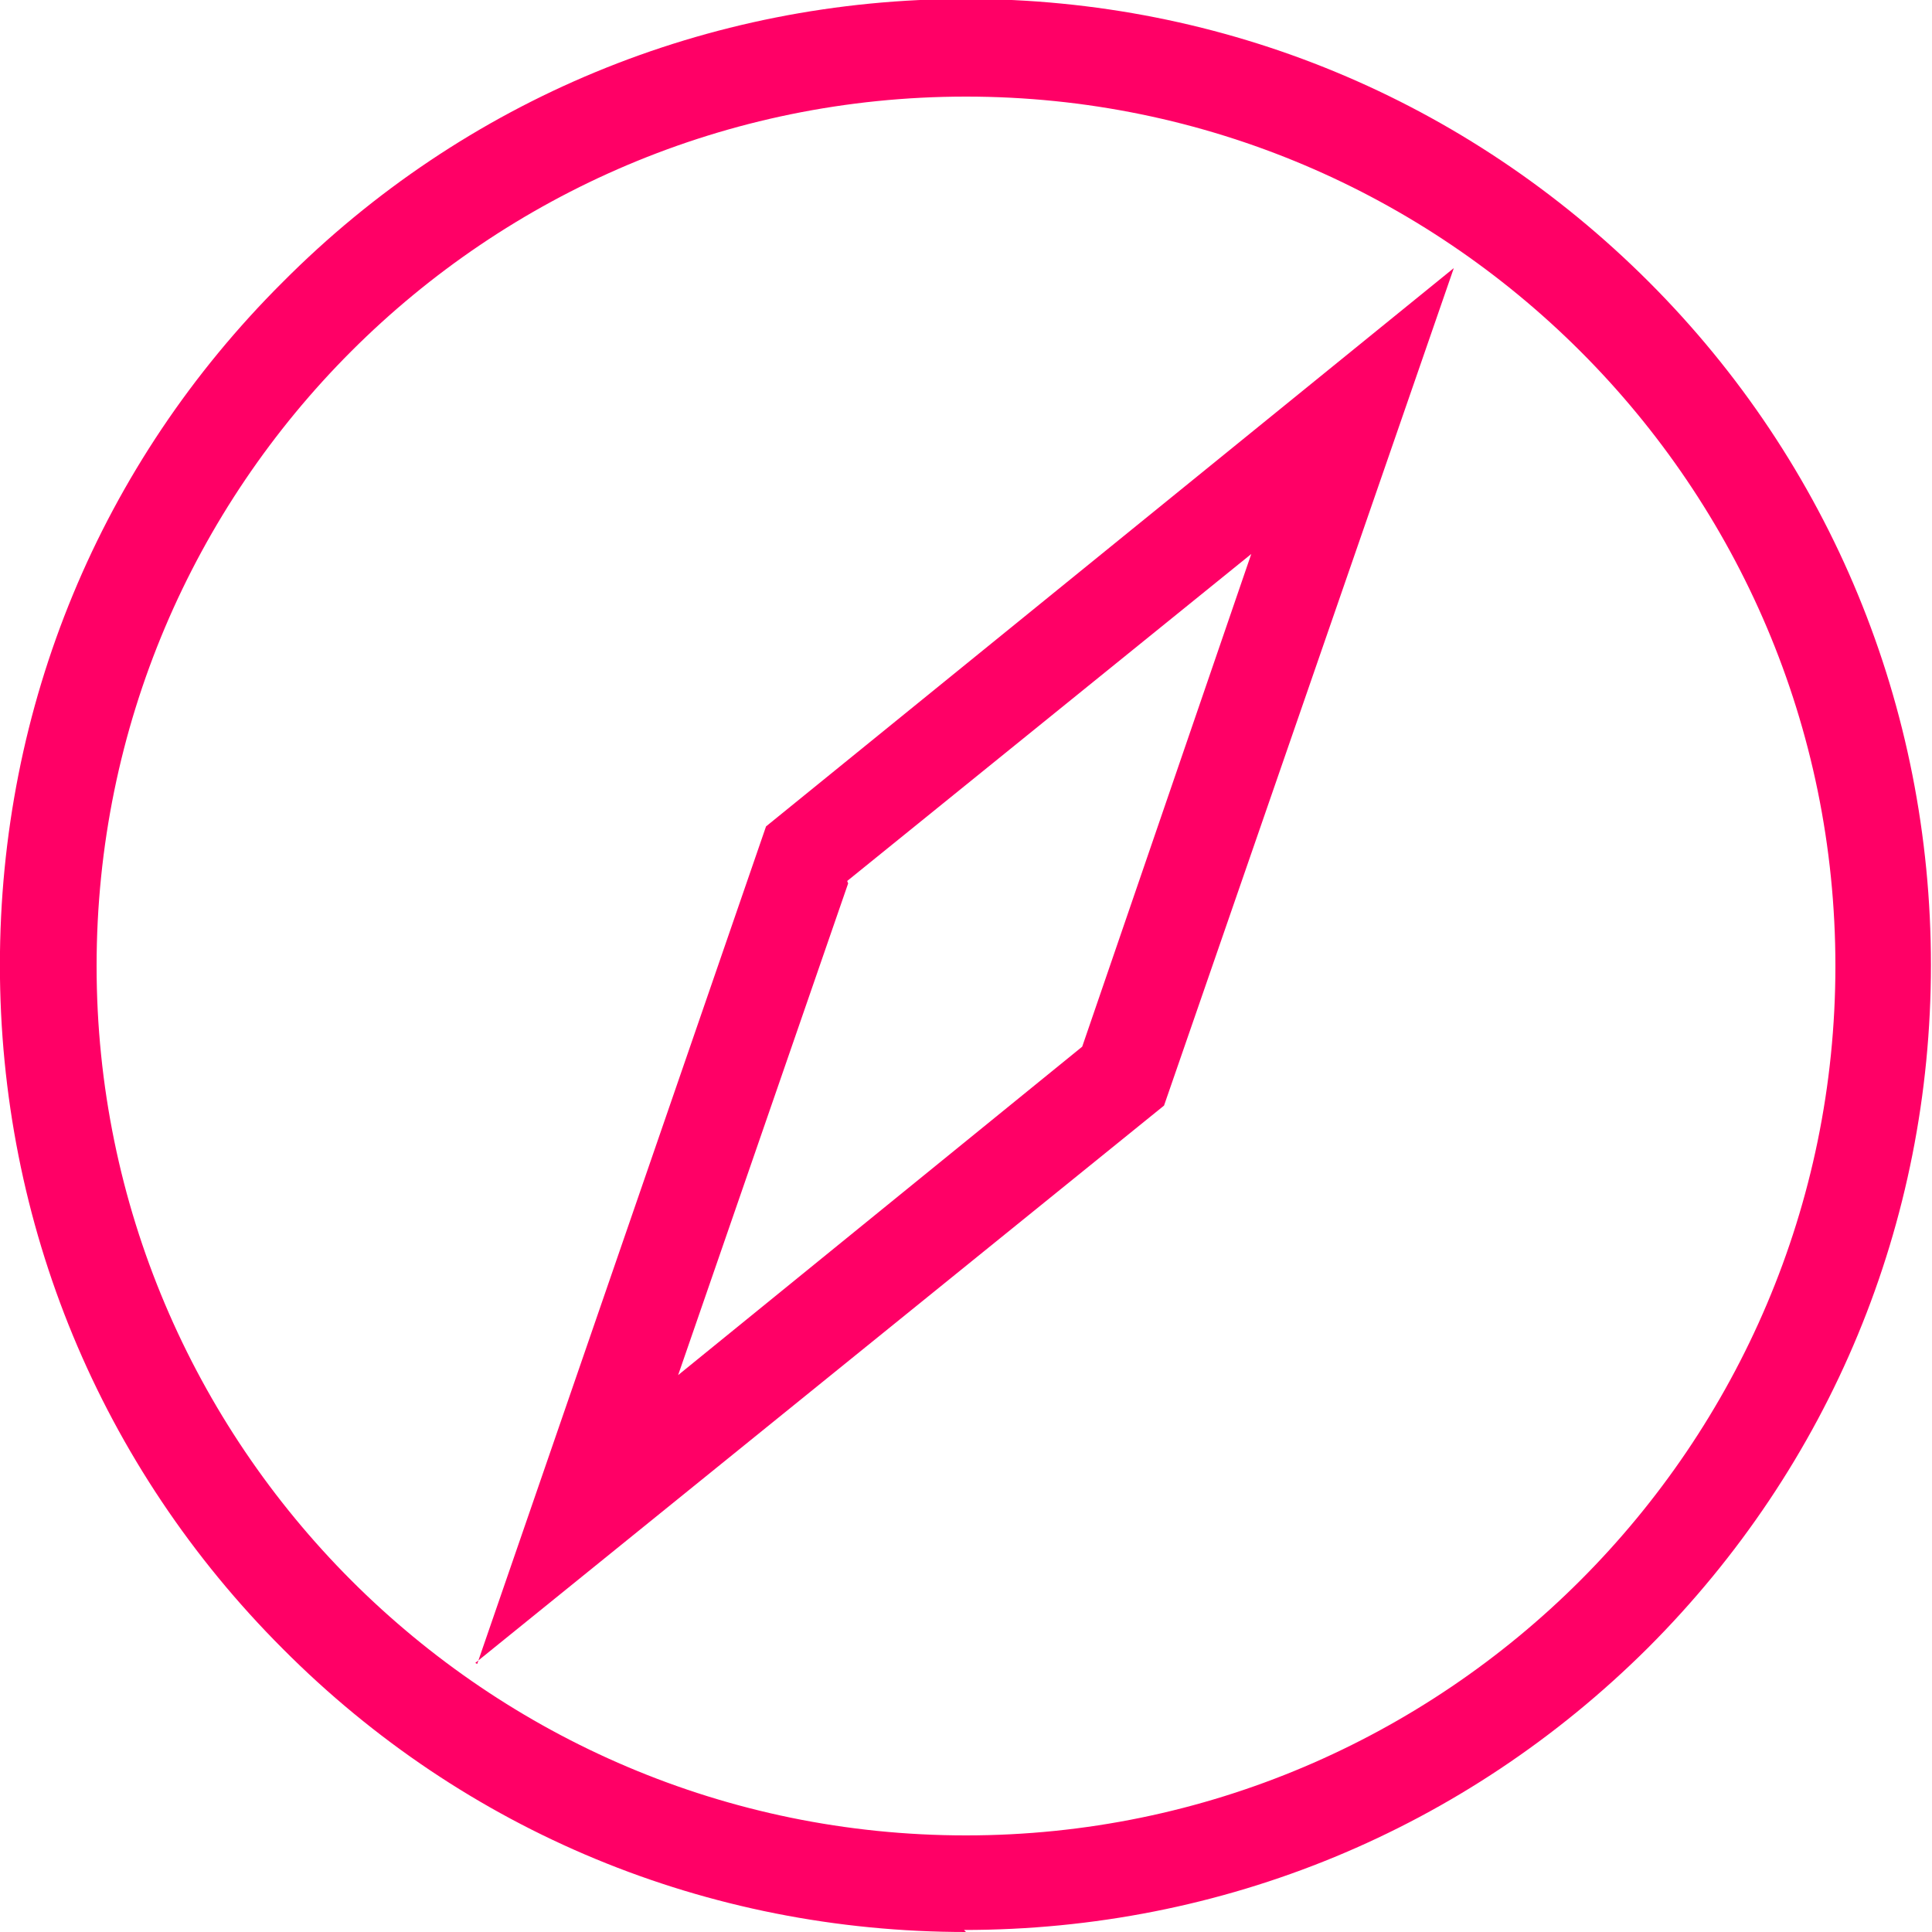
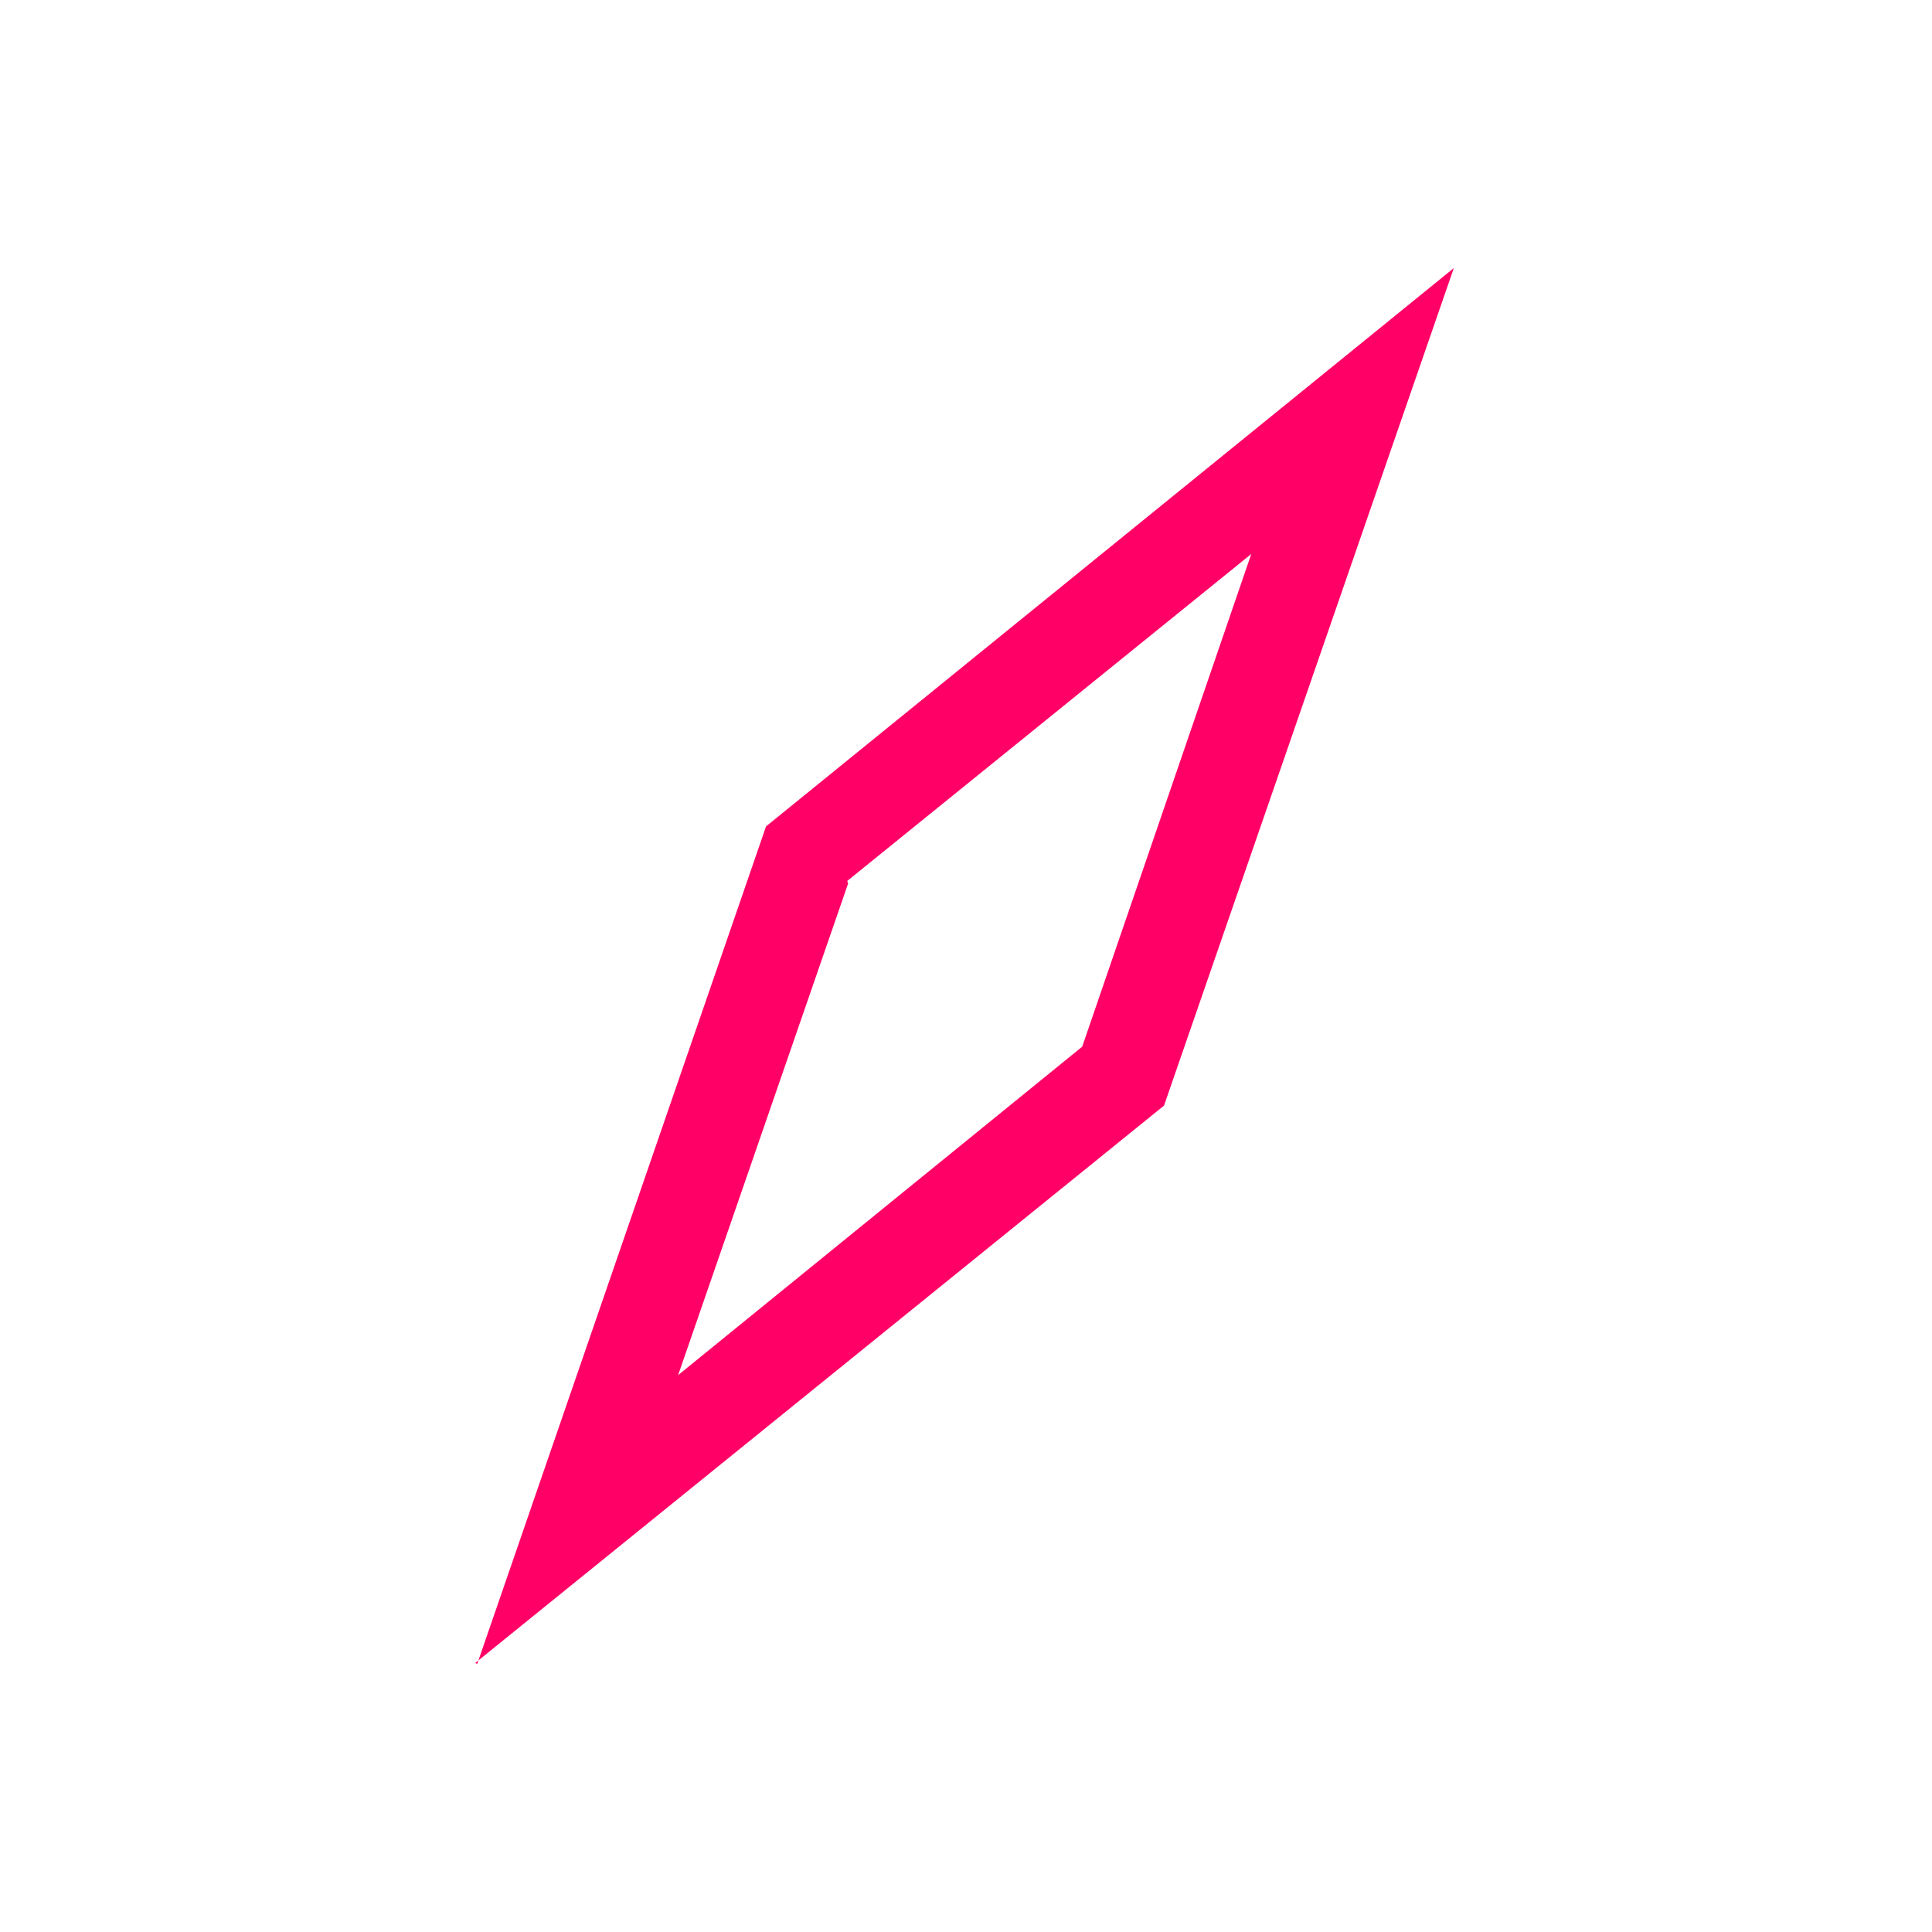
<svg xmlns="http://www.w3.org/2000/svg" viewBox="0 0 20 20" width="20px" height="20px" preserveAspectRatio="none">
  <g fill="#F06">
-     <path d="M10 20c-2.68 0-5.19-1.04-7.071-2.93 -1.89-1.89-2.93-4.4-2.93-7.08 0-2.68 1.04-5.19 2.929-7.071 1.88-1.89 4.4-2.93 7.071-2.93 2.67 0 5.18 1.04 7.07 2.929 1.88 1.88 2.92 4.4 2.92 7.071 0 2.67-1.04 5.18-2.93 7.07 -1.89 1.88-4.4 2.92-7.08 2.92Zm0-19c-4.97 0-9 4.03-9 9 0 4.96 4.03 9 9 9 4.96 0 9-4.04 9-9 0-4.97-4.04-9-9-9Z" />
    <path d="M4.94 17.225l2.99-8.67 7.12-5.78 -3 8.67 -7.13 5.77Zm3.84-8.08l-1.76 5.09 4.183-3.4 1.75-5.1L8.77 9.12Z" />
  </g>
</svg>